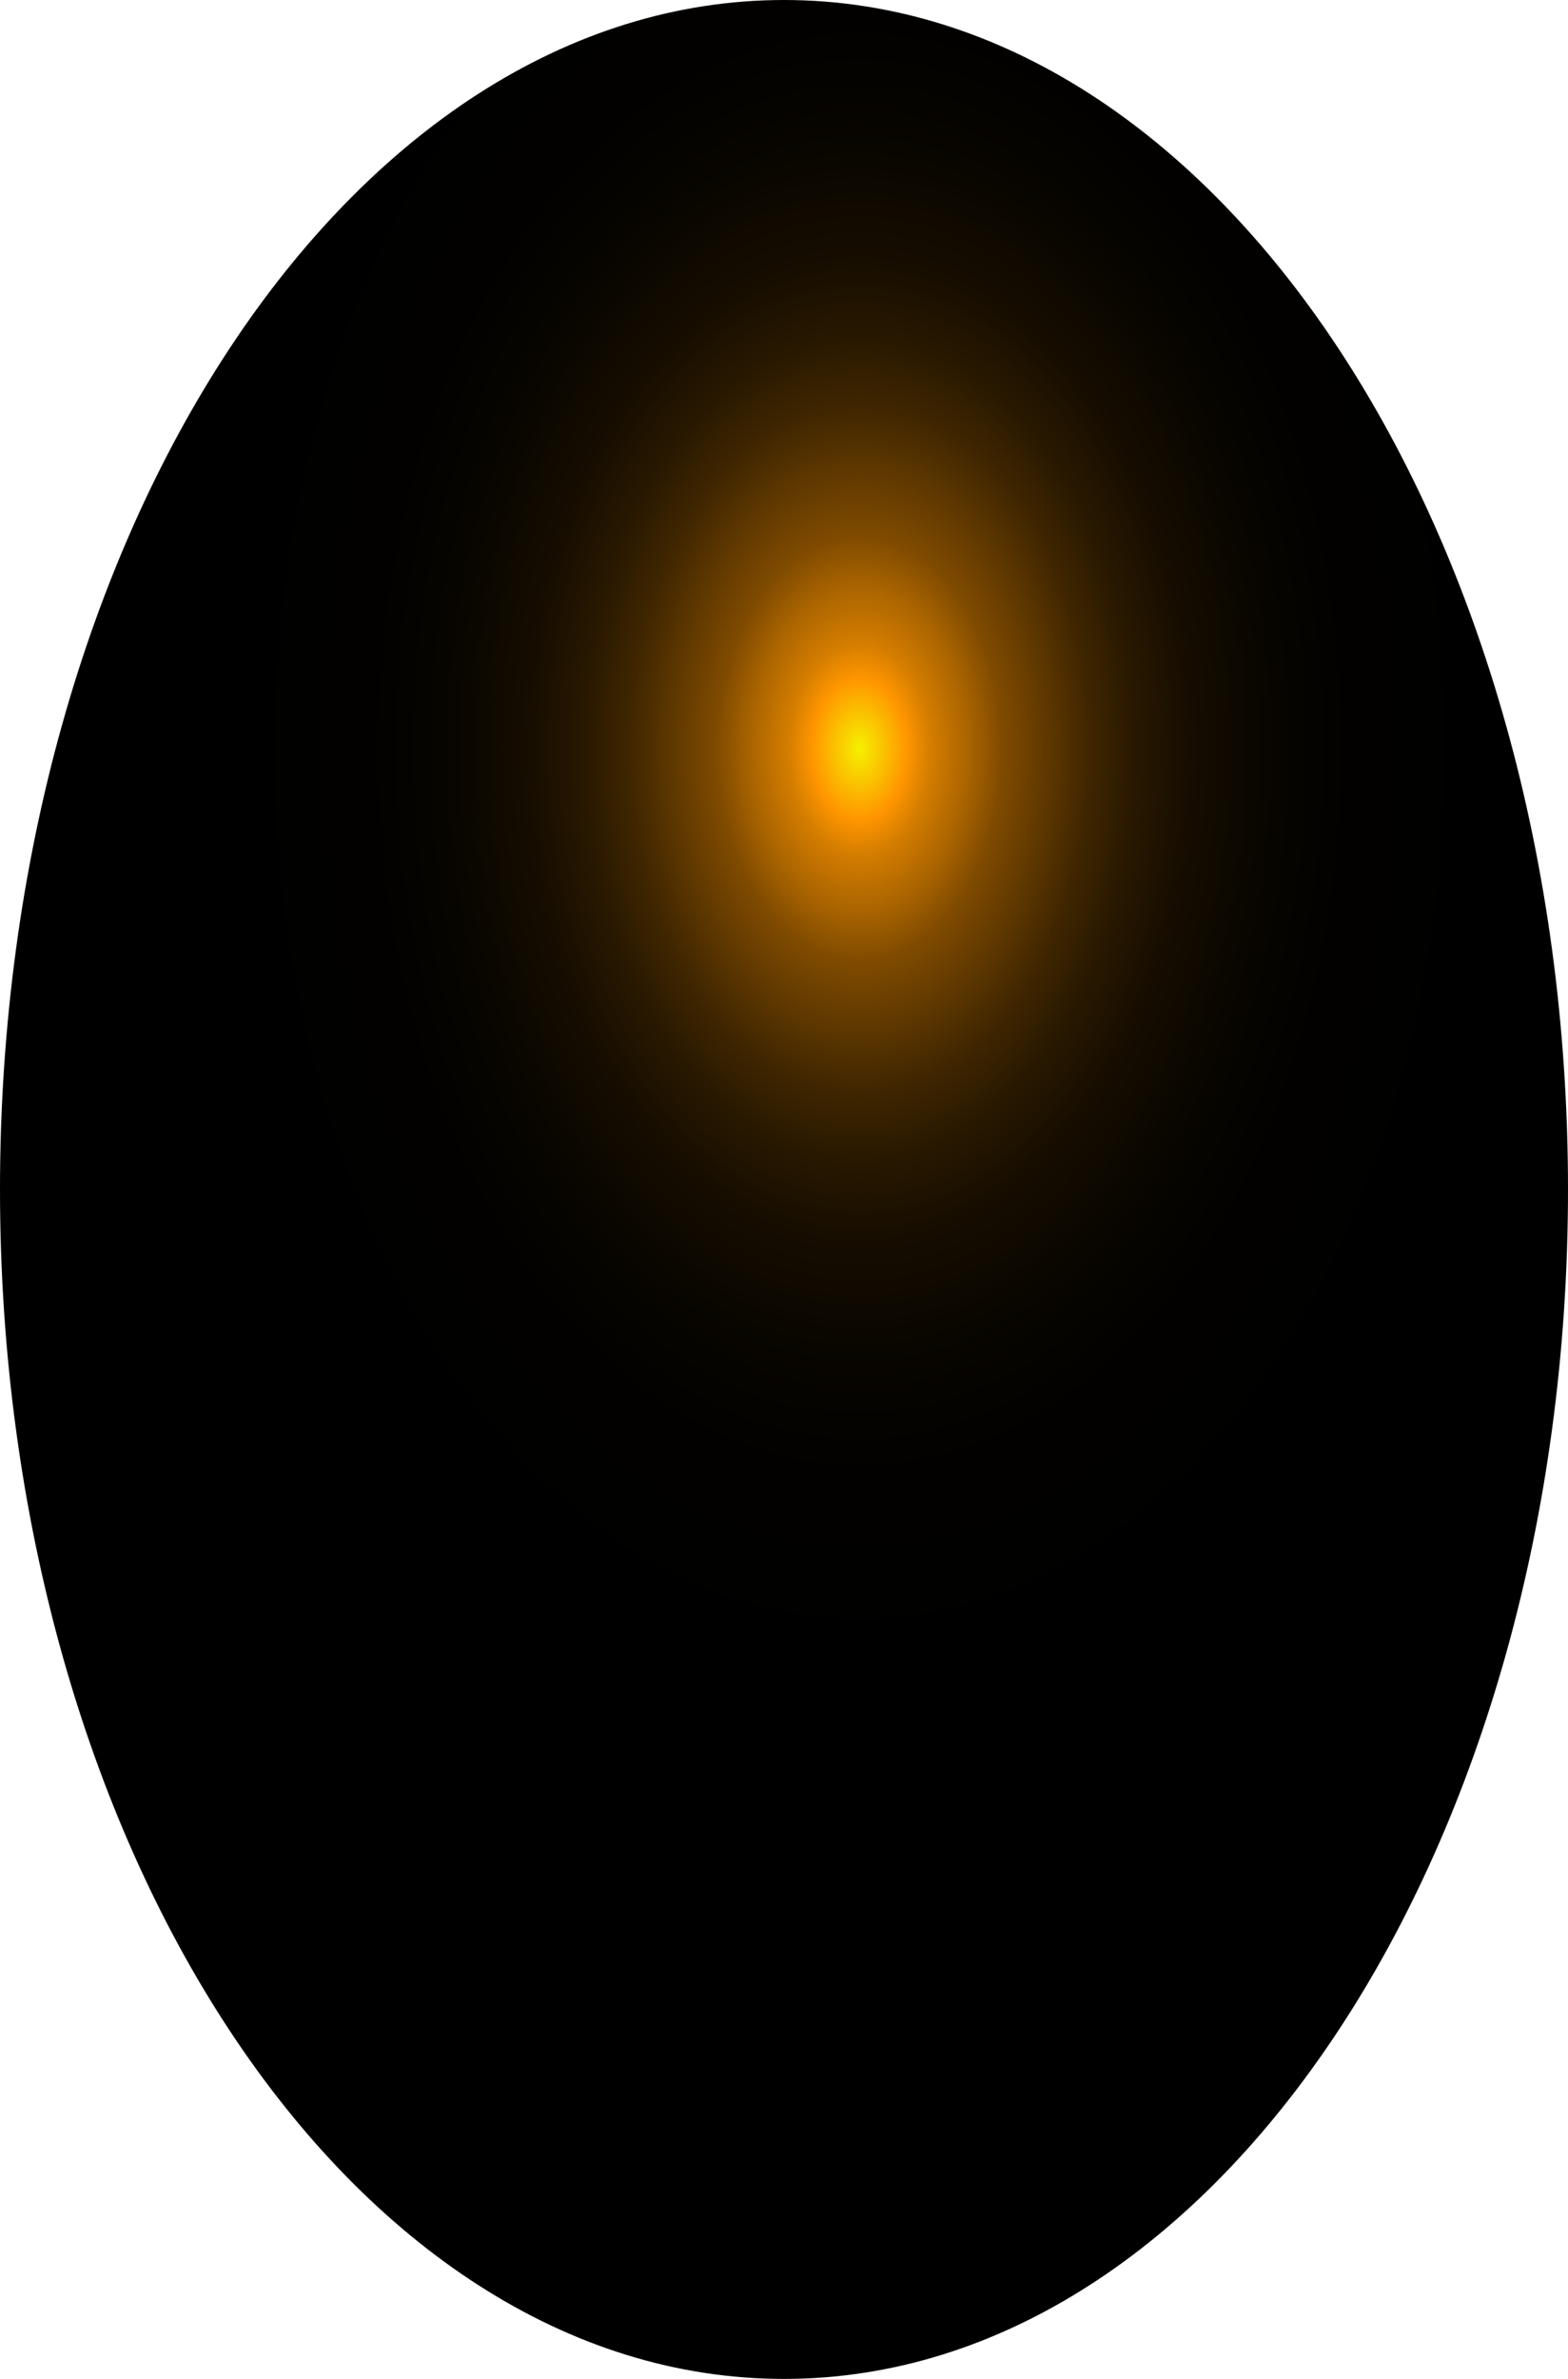
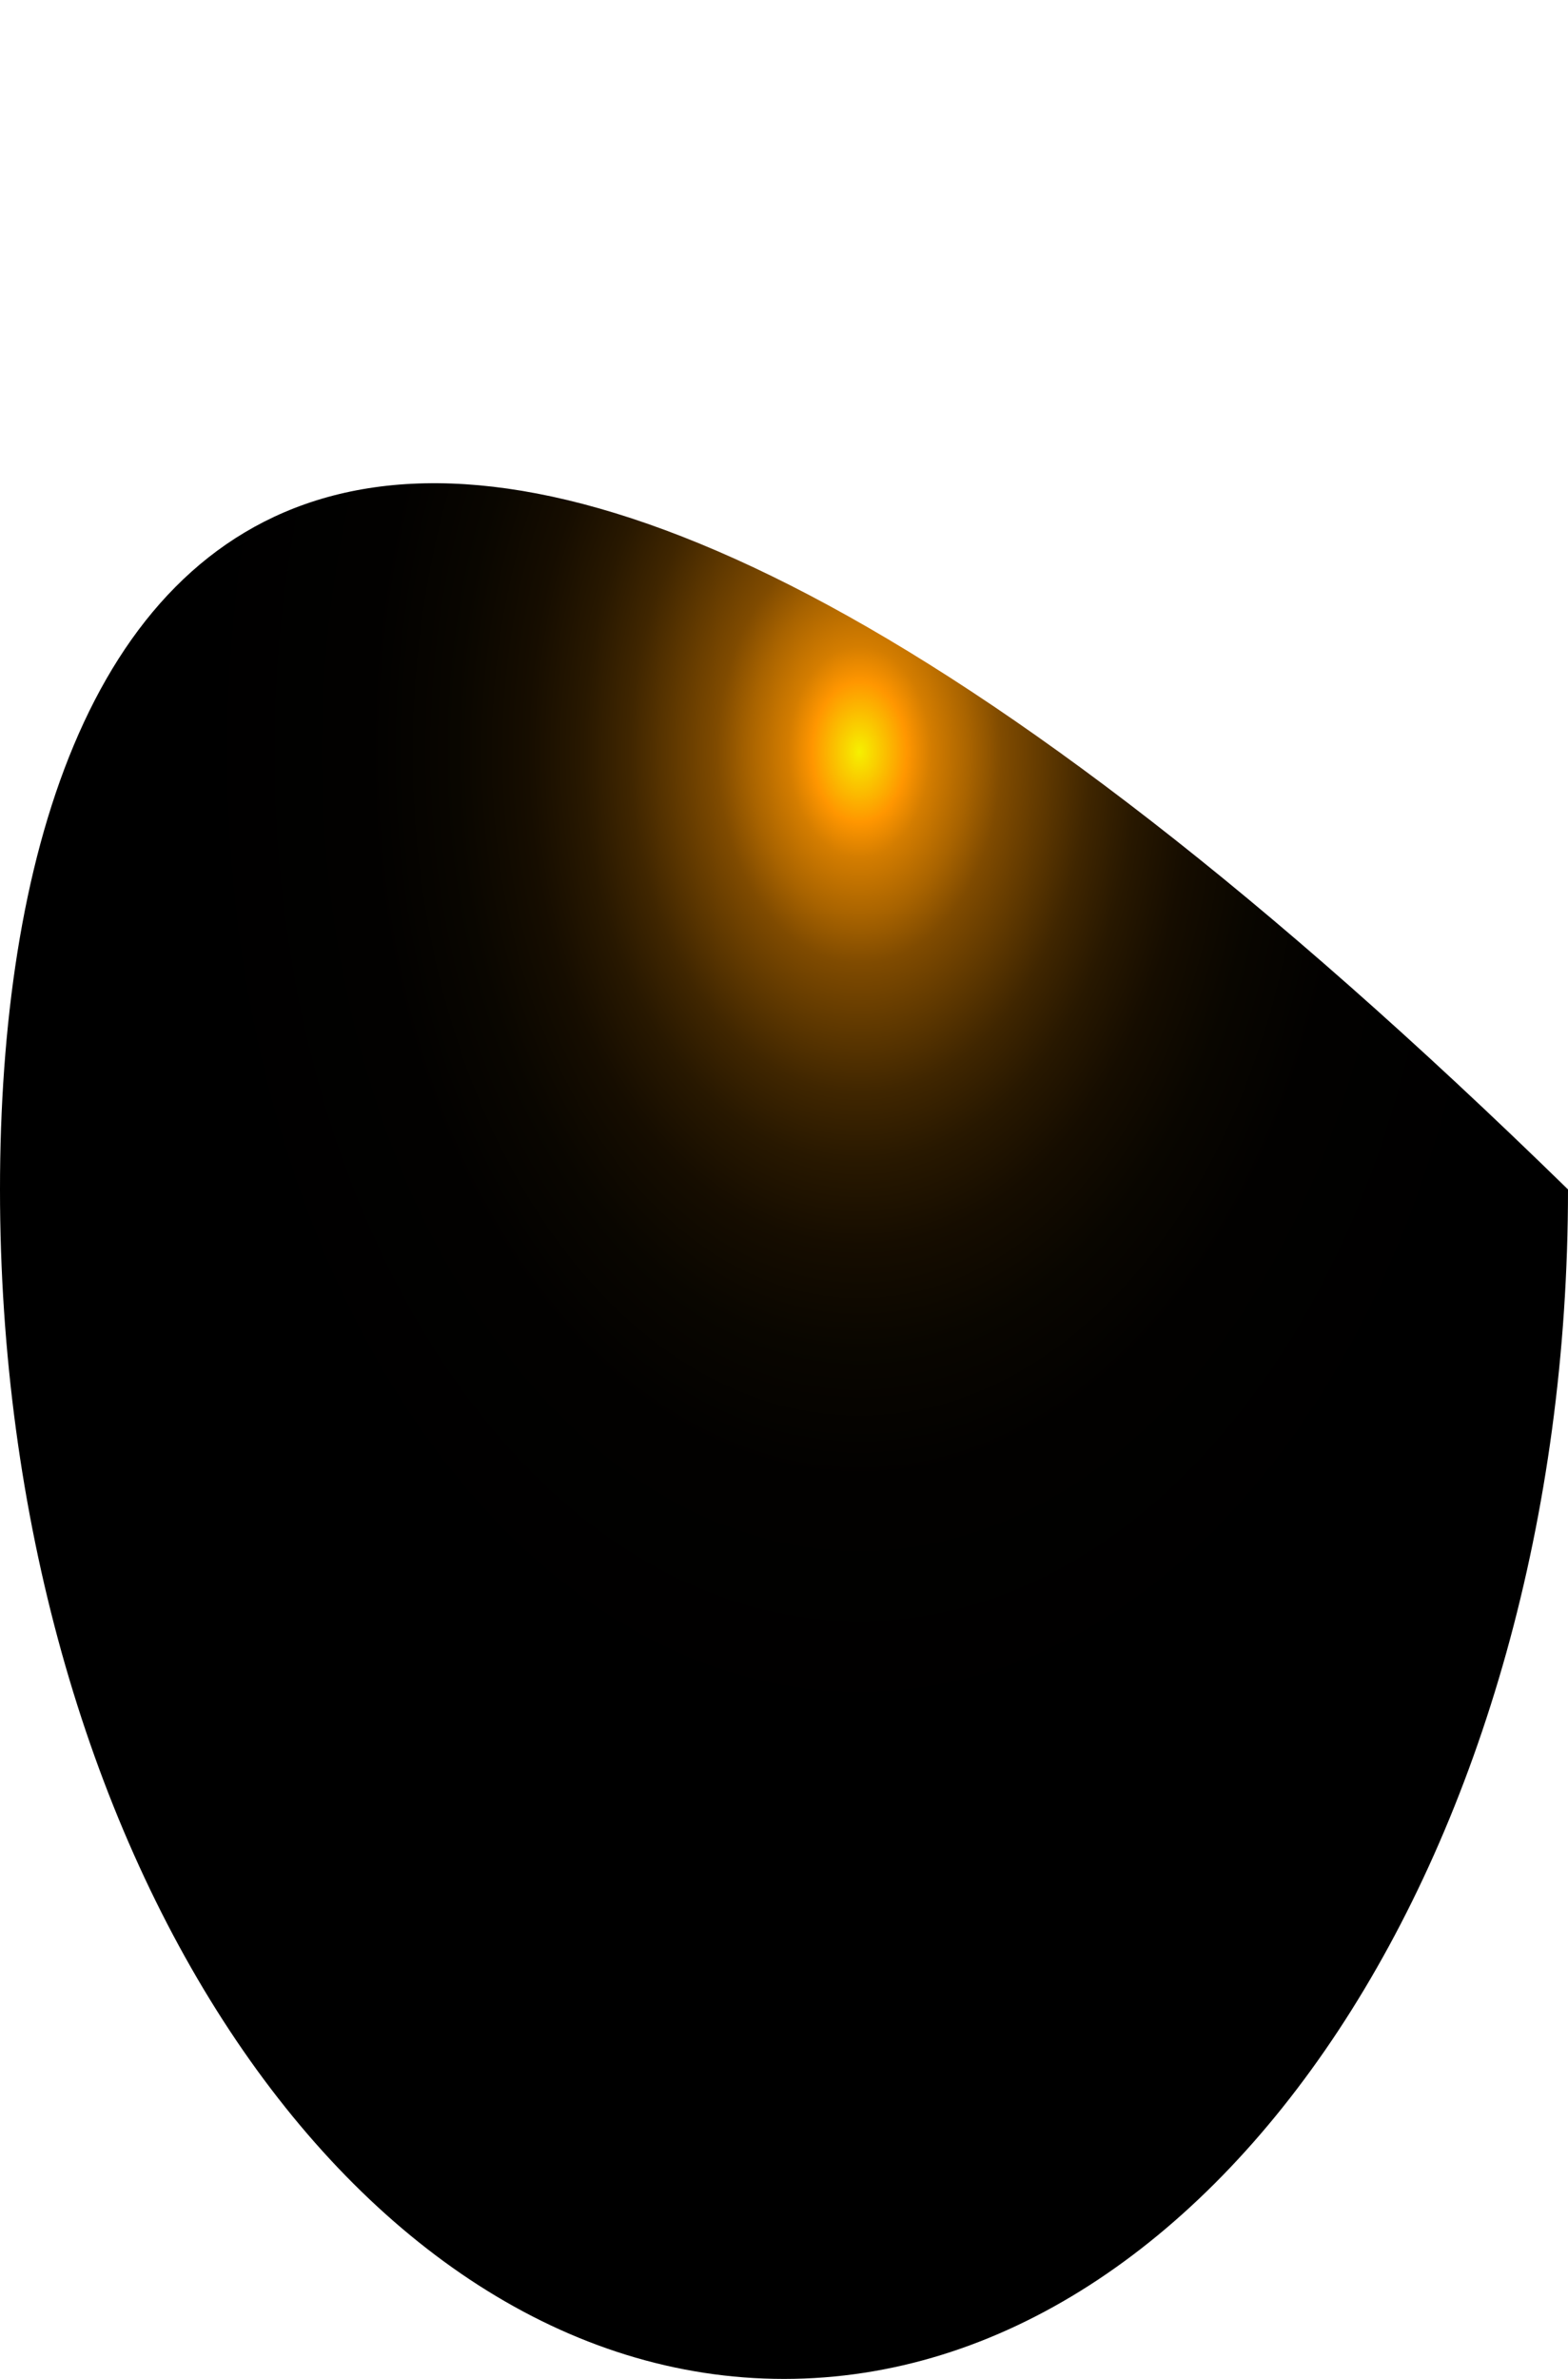
<svg xmlns="http://www.w3.org/2000/svg" fill="none" height="100%" overflow="visible" preserveAspectRatio="none" style="display: block;" viewBox="0 0 60.757 92.129" width="100%">
-   <path d="M30.378 92.129C47.156 92.129 60.757 71.505 60.757 46.064C60.757 20.624 47.156 0 30.378 0C13.601 0 0 20.624 0 46.064C0 71.505 13.601 92.129 30.378 92.129Z" fill="url(#paint0_radial_0_669)" id="Vector" style="mix-blend-mode:screen" />
+   <path d="M30.378 92.129C47.156 92.129 60.757 71.505 60.757 46.064C13.601 0 0 20.624 0 46.064C0 71.505 13.601 92.129 30.378 92.129Z" fill="url(#paint0_radial_0_669)" id="Vector" style="mix-blend-mode:screen" />
  <defs>
    <radialGradient cx="0" cy="0" gradientTransform="translate(33.28 28.803) rotate(-90) scale(46.05 30.391)" gradientUnits="userSpaceOnUse" id="paint0_radial_0_669" r="1">
      <stop stop-color="#F6F000" />
      <stop offset="0.06" stop-color="#FF9600" />
      <stop offset="0.09" stop-color="#D47D00" />
      <stop offset="0.14" stop-color="#A86300" />
      <stop offset="0.18" stop-color="#804B00" />
      <stop offset="0.24" stop-color="#5D3700" />
      <stop offset="0.29" stop-color="#402600" />
      <stop offset="0.35" stop-color="#281800" />
      <stop offset="0.42" stop-color="#160D00" />
      <stop offset="0.51" stop-color="#090600" />
      <stop offset="0.62" stop-color="#020100" />
      <stop offset="0.86" />
    </radialGradient>
  </defs>
</svg>